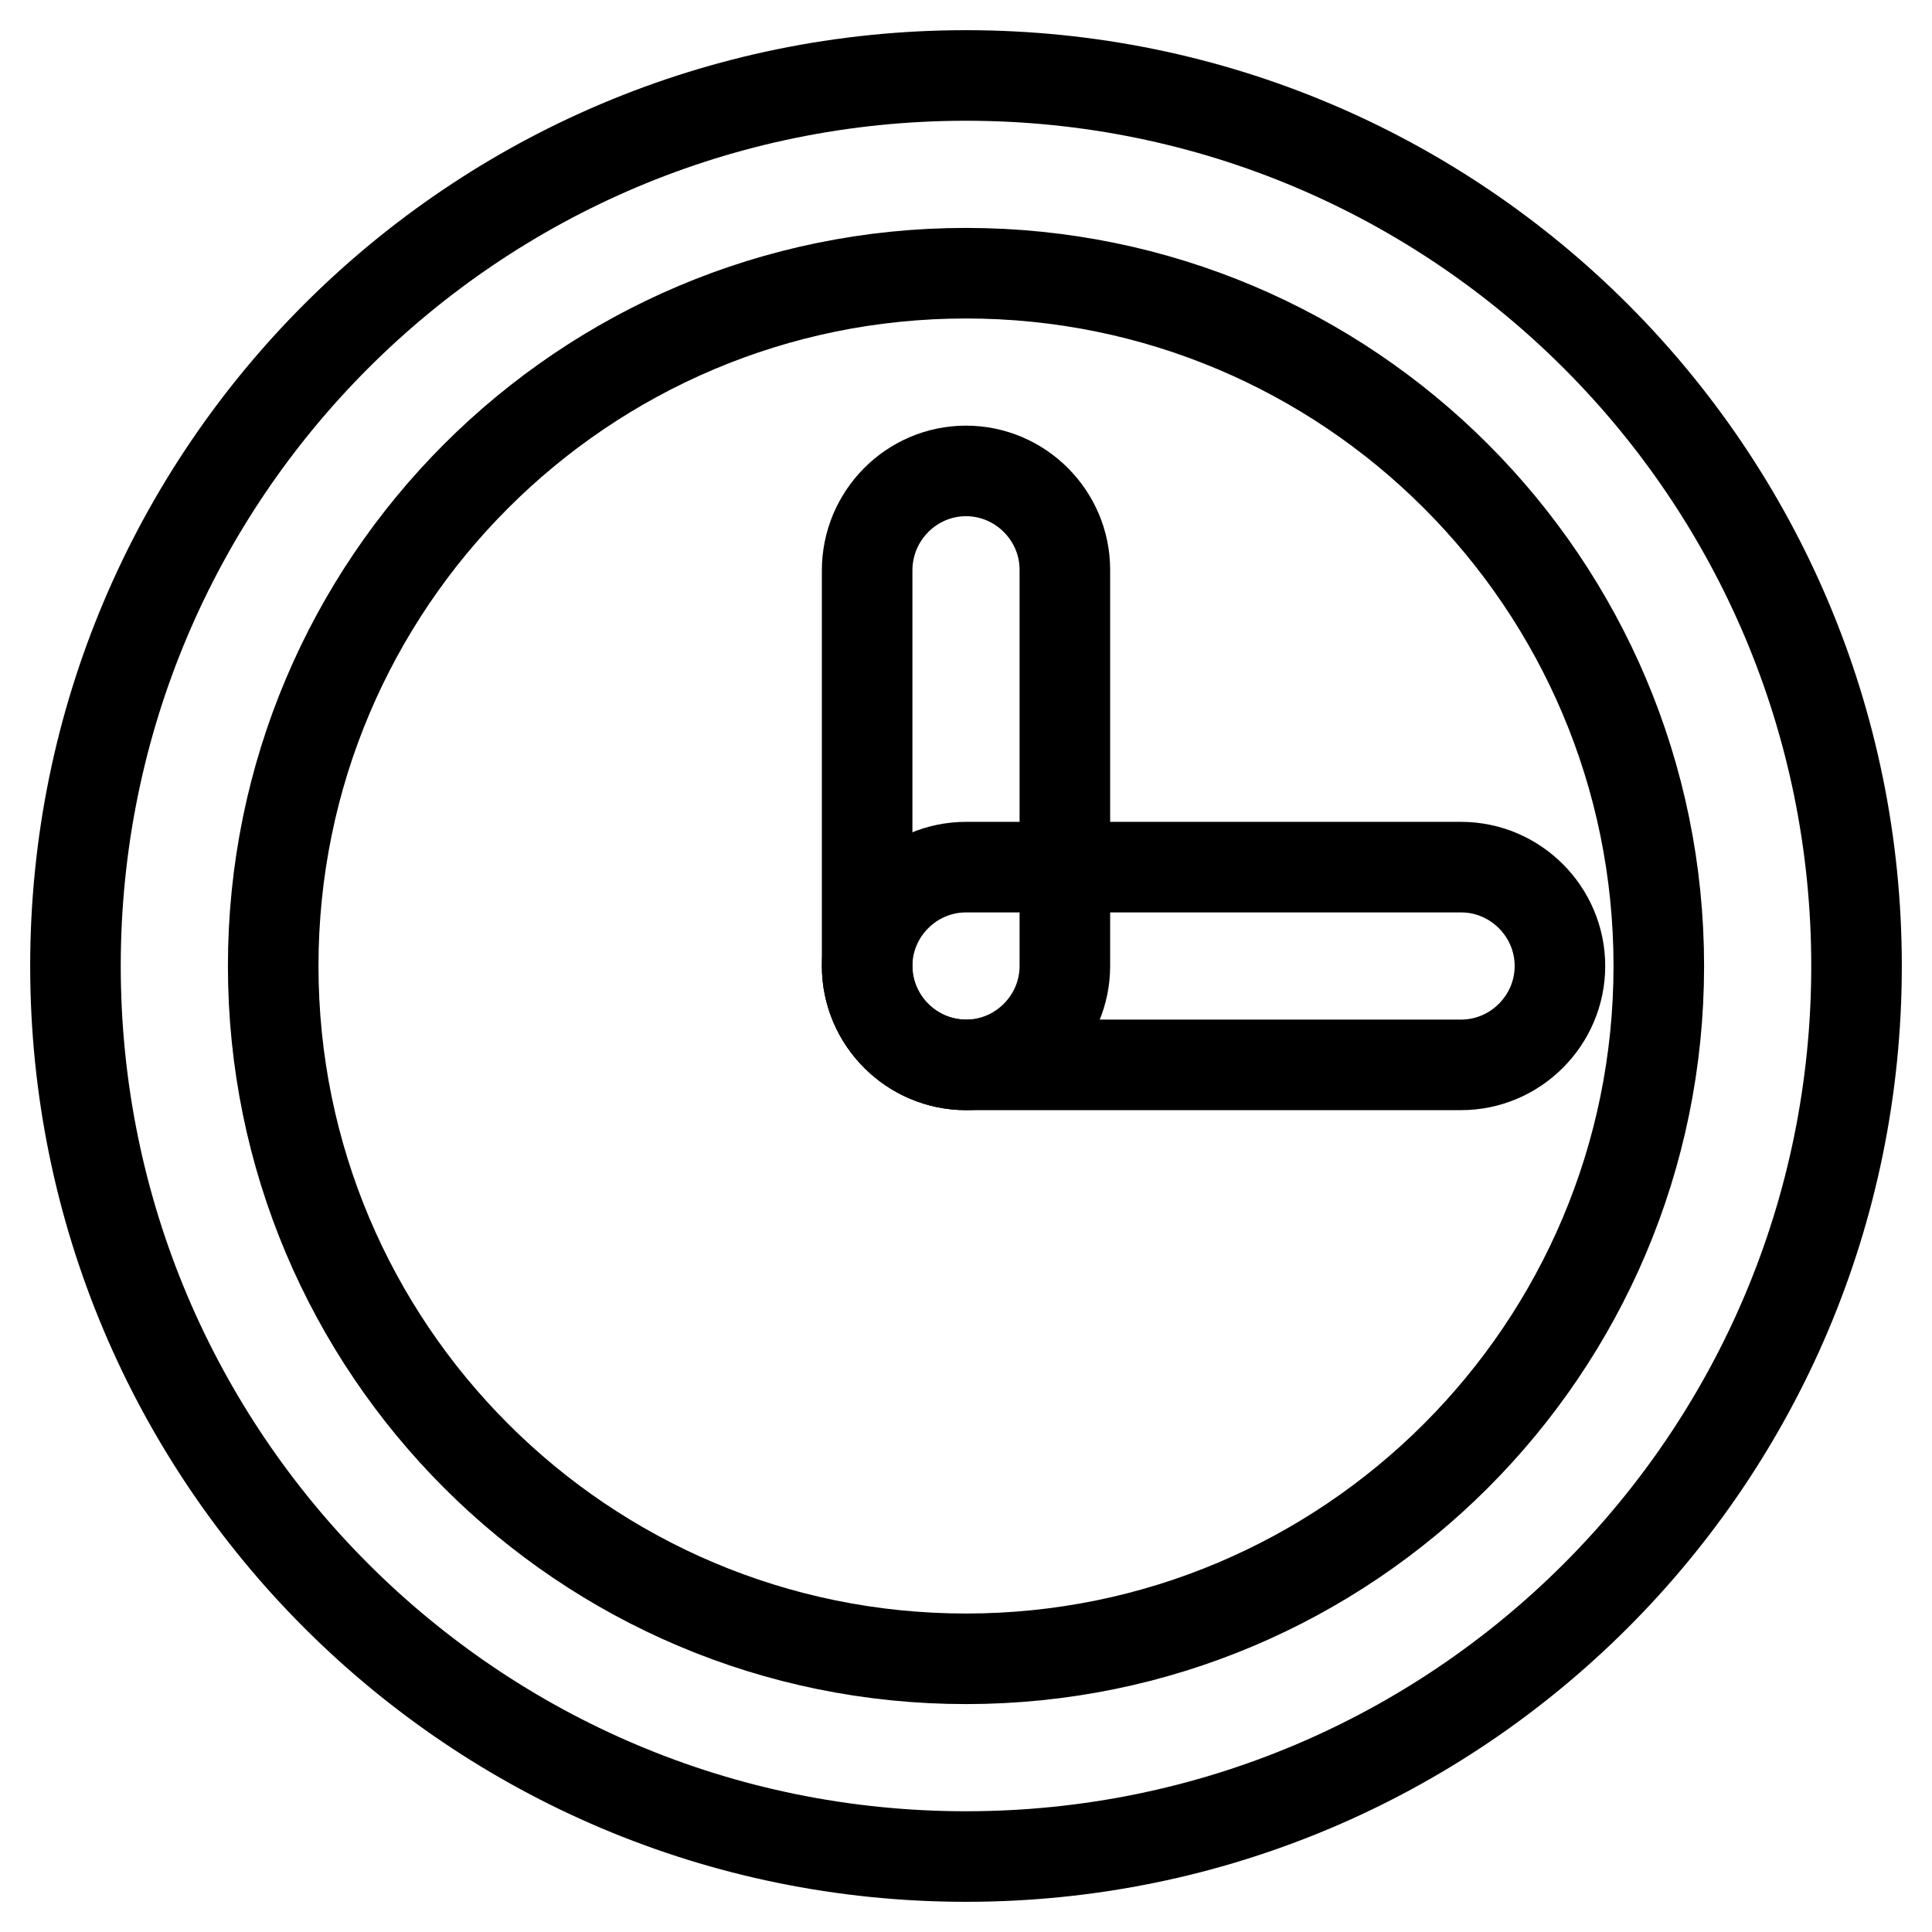
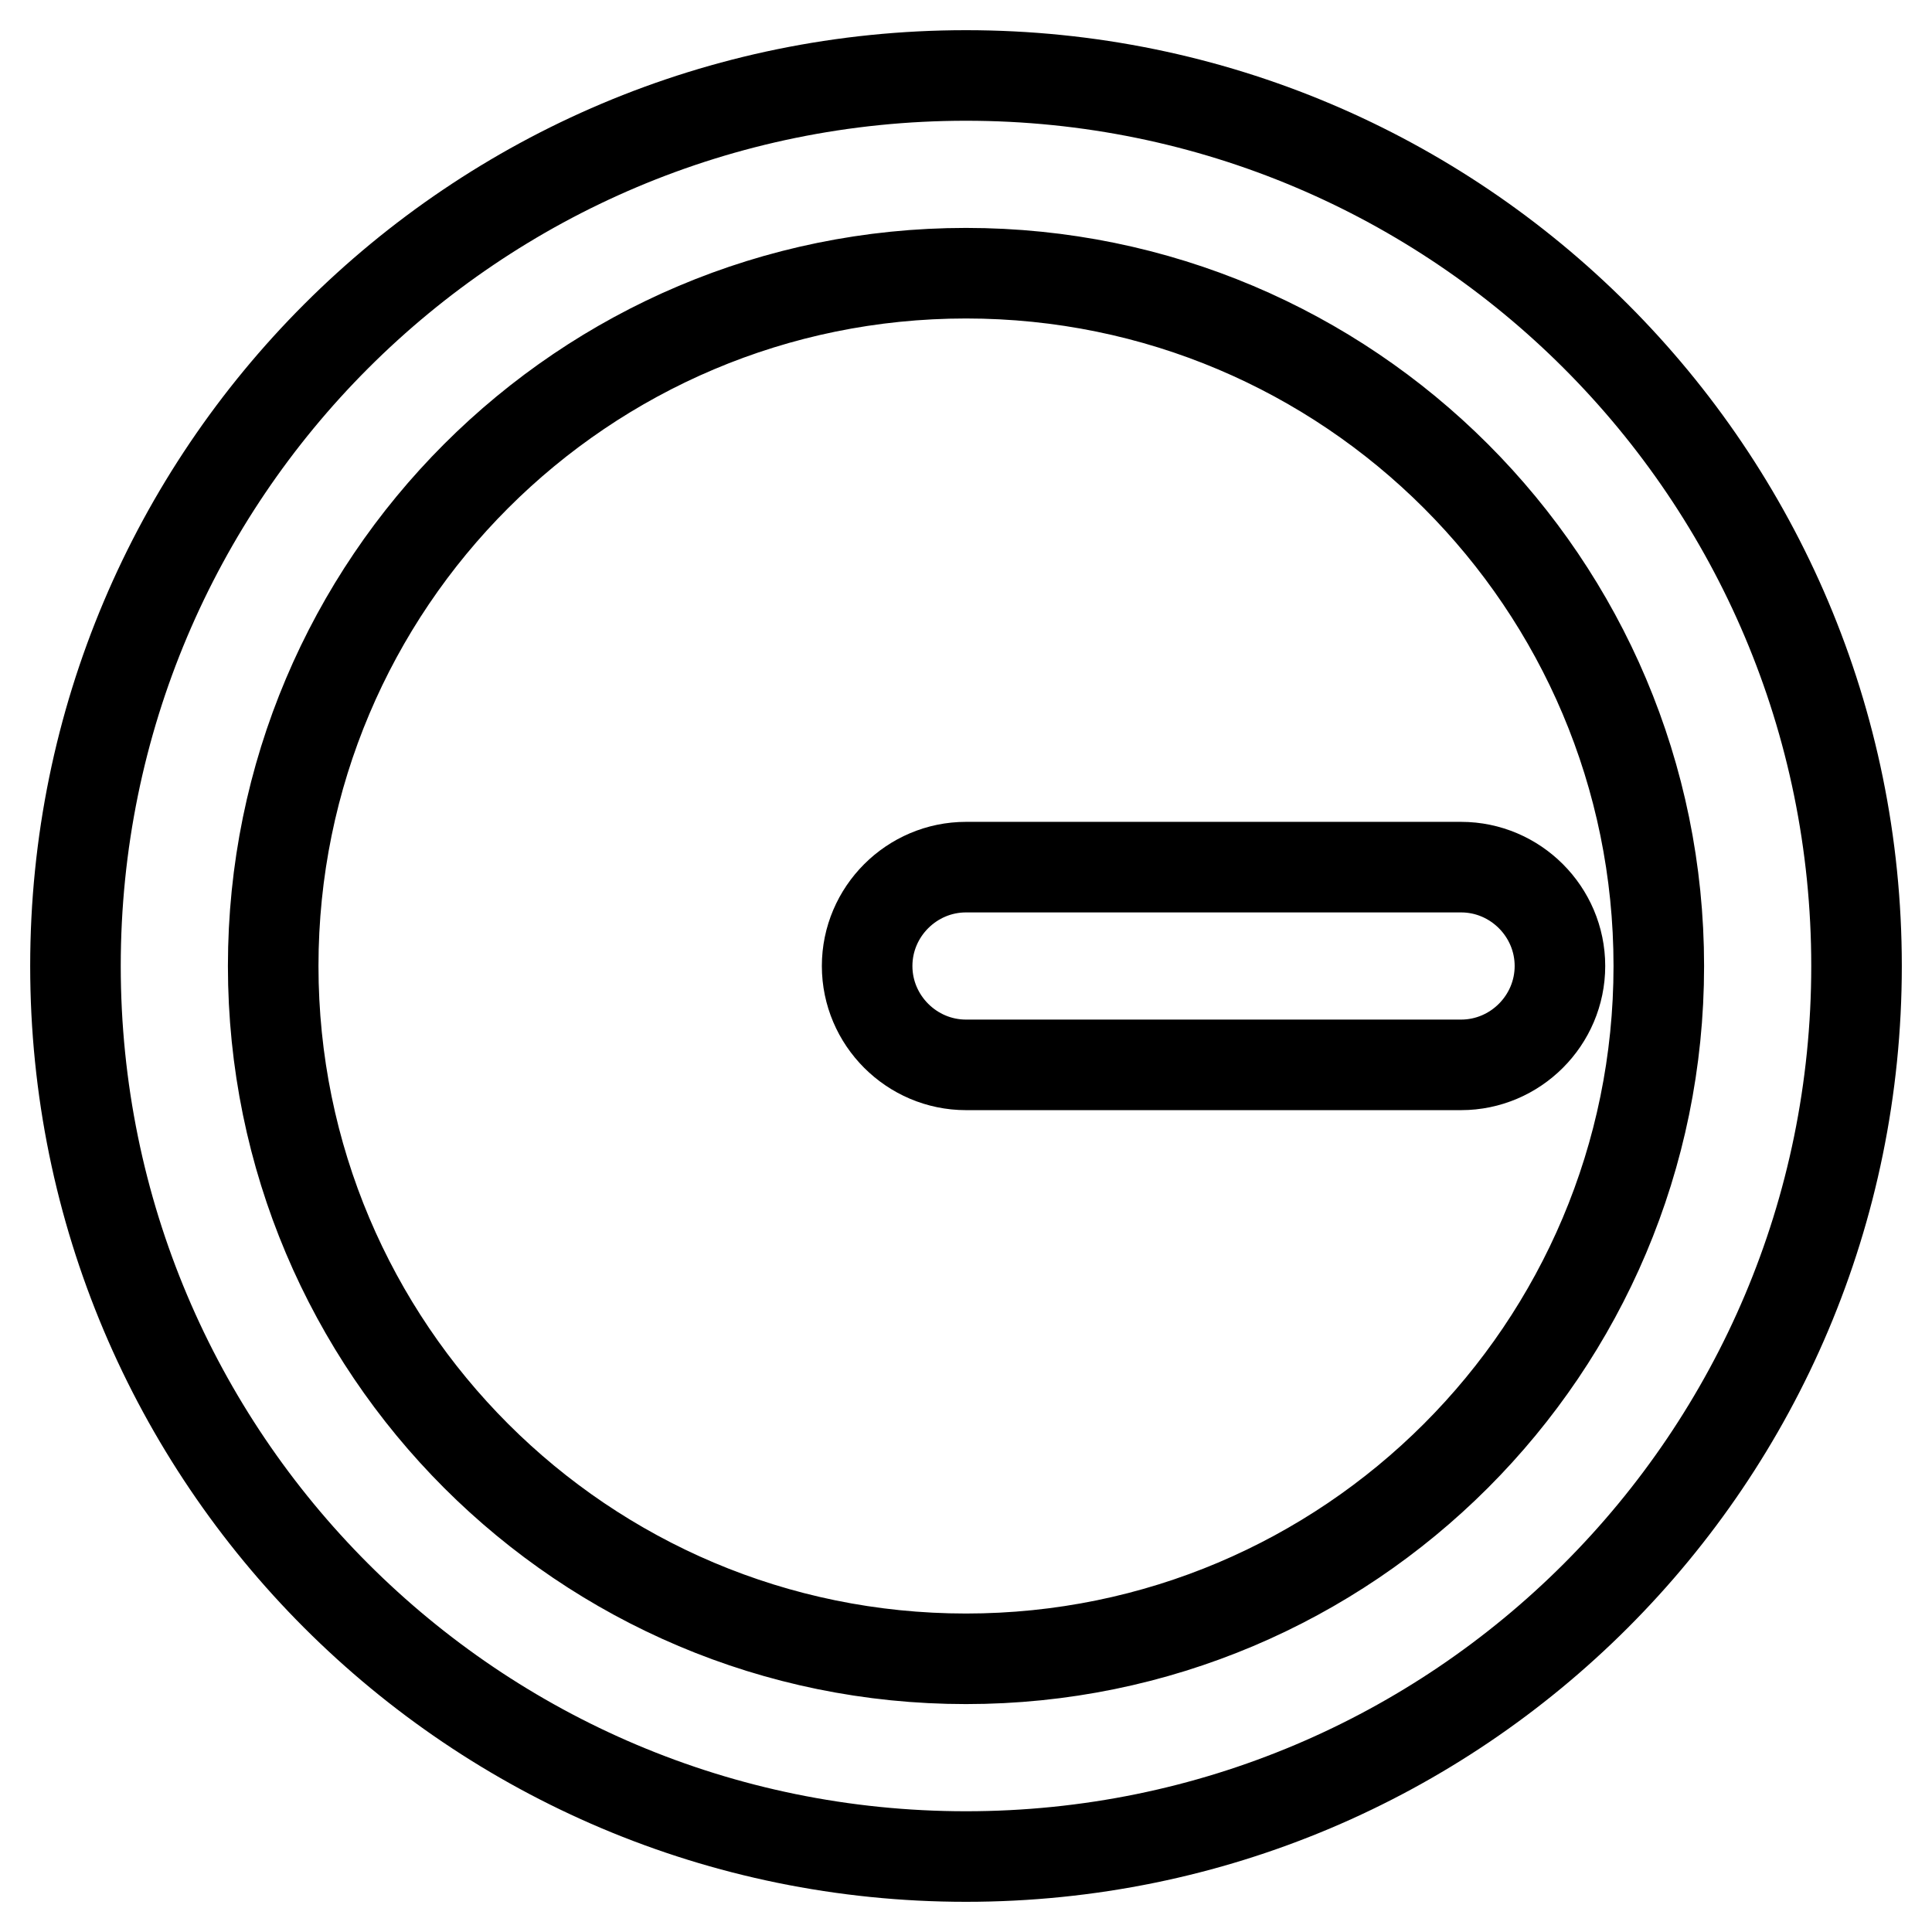
<svg xmlns="http://www.w3.org/2000/svg" version="1.1" x="0px" y="0px" viewBox="0 0 256 256" enable-background="new 0 0 256 256" xml:space="preserve">
  <g>
    <g>
      <path stroke-width="12" fill-opacity="0" stroke="#000000" d="M128,246c-65.2,0-118-52.8-118-118C10,62.8,62.8,10,128,10c65.2,0,118,52.8,118,118C246,193.2,193.2,246,128,246z M128,36.2c-50.7,0-91.8,41.1-91.8,91.8c0,50.7,41.1,91.8,91.8,91.8c50.7,0,91.8-41.1,91.8-91.8C219.8,77.3,178.7,36.2,128,36.2z" />
-       <path stroke-width="12" fill-opacity="0" stroke="#000000" d="M128,62.4c7.2,0,13.1,5.9,13.1,13.1V128c0,7.2-5.9,13.1-13.1,13.1c-7.2,0-13.1-5.9-13.1-13.1V75.6C114.9,68.3,120.8,62.4,128,62.4z" />
      <path stroke-width="12" fill-opacity="0" stroke="#000000" d="M128,114.9h65.6c7.2,0,13.1,5.9,13.1,13.1c0,7.2-5.9,13.1-13.1,13.1H128c-7.2,0-13.1-5.9-13.1-13.1C114.9,120.8,120.8,114.9,128,114.9z" />
    </g>
  </g>
</svg>